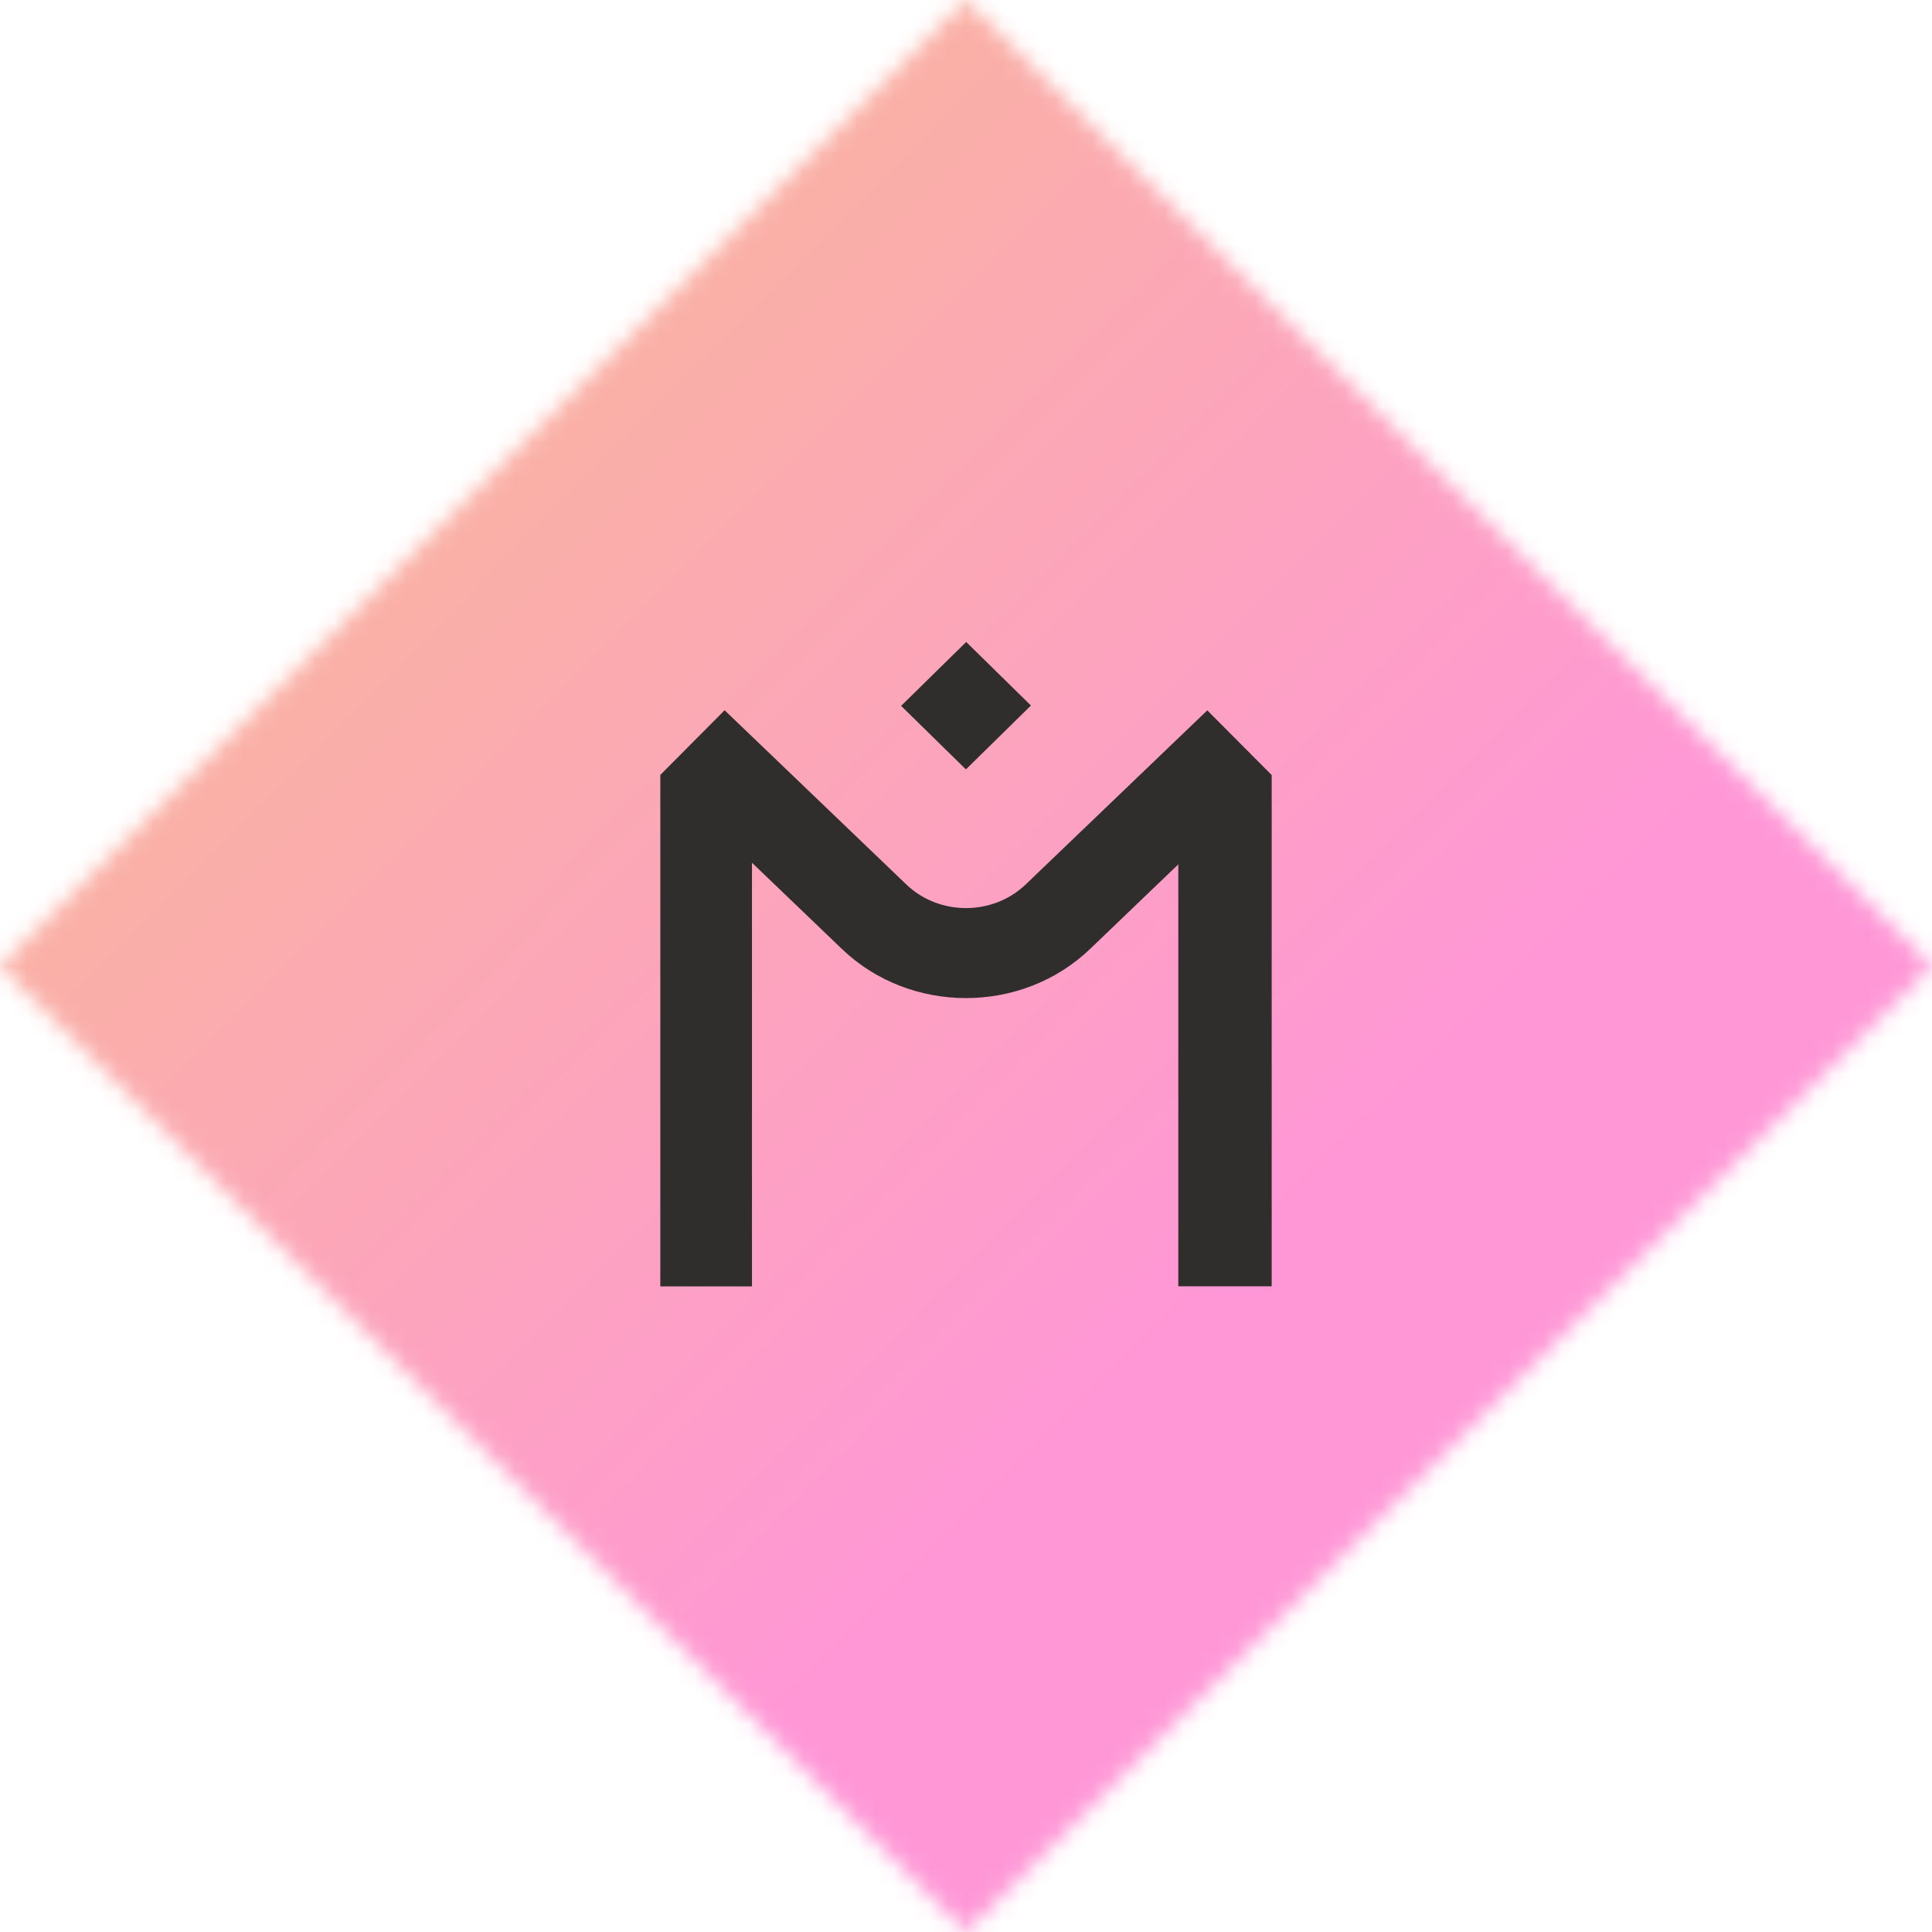
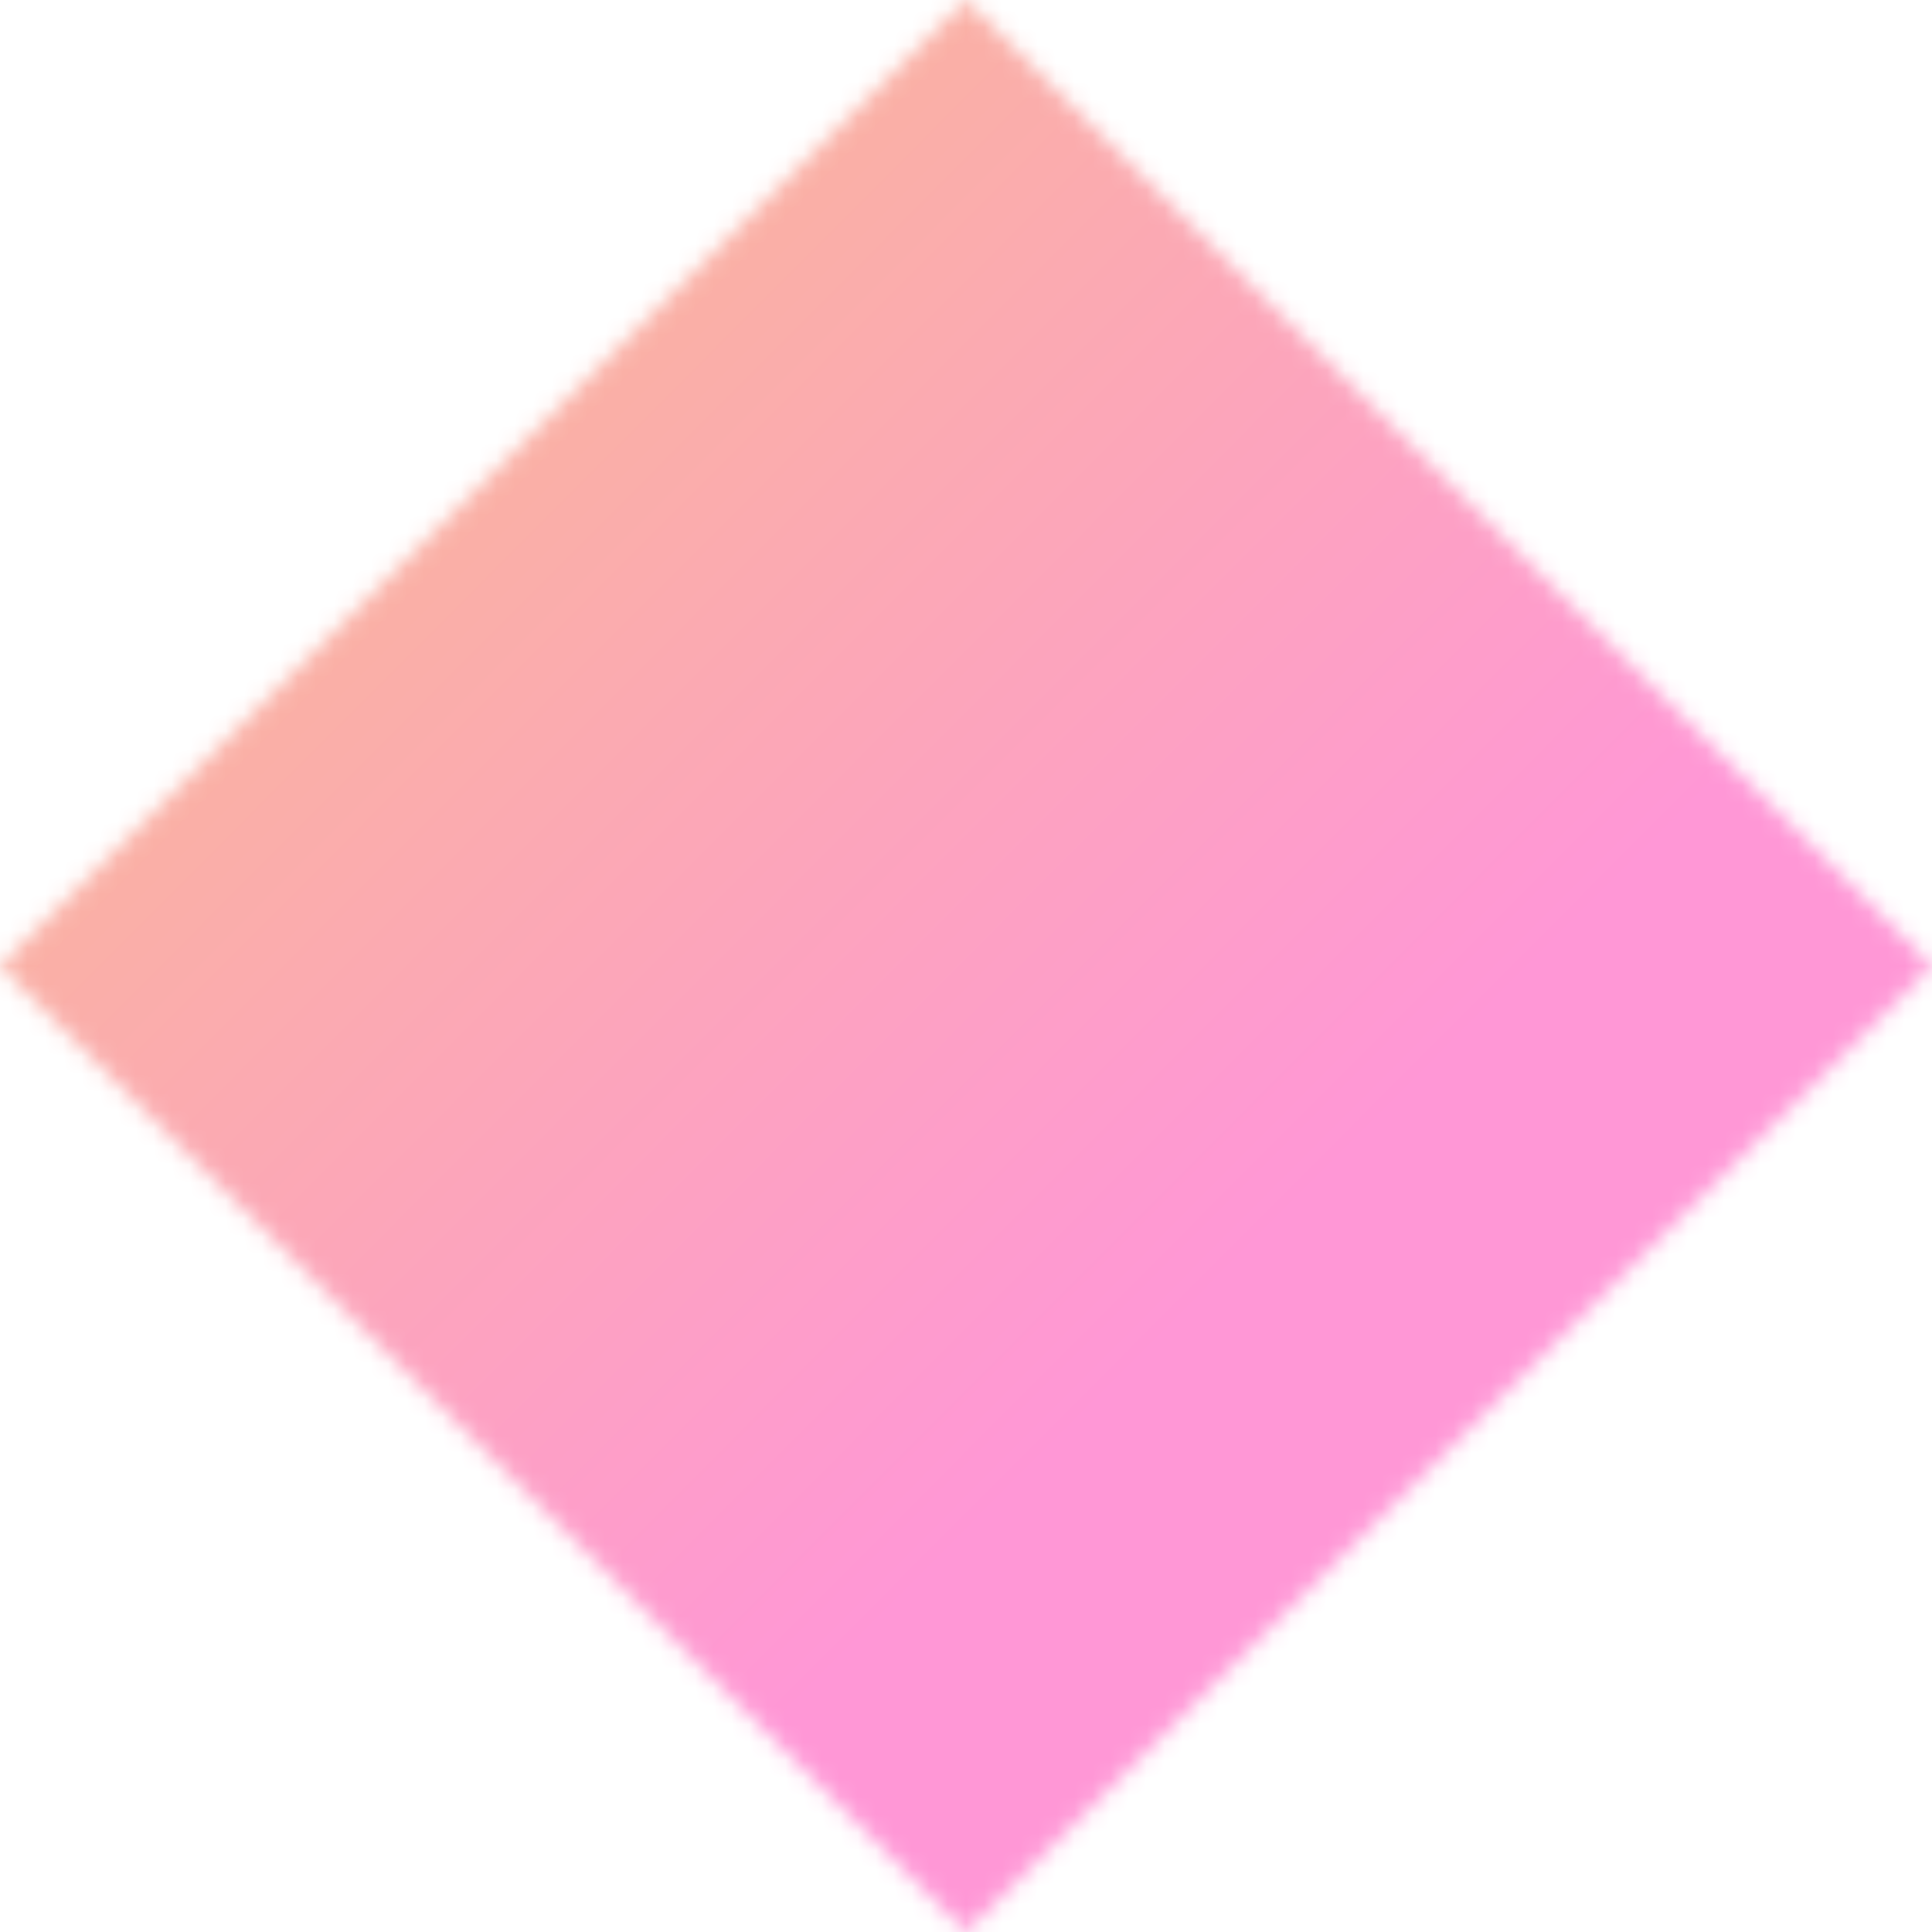
<svg xmlns="http://www.w3.org/2000/svg" width="107" height="107" viewBox="0 0 107 107" fill="none">
  <mask id="mask0_61_610" style="mask-type:alpha" maskUnits="userSpaceOnUse" x="0" y="0" width="107" height="107">
    <rect x="53.5" width="75.66" height="75.66" transform="rotate(45 53.5 0)" fill="#D9D9D9" />
  </mask>
  <g mask="url(#mask0_61_610)">
    <rect x="-0.677" y="-0.677" width="108.354" height="108.354" fill="url(#paint0_linear_61_610)" />
-     <path d="M57.094 39.072L53.511 35.554L49.906 39.093L53.495 42.612L57.099 39.072H57.094ZM70.425 42.918L66.863 39.341L56.811 48.979C54.982 50.73 52.012 50.73 50.189 48.979L40.132 39.336L36.57 42.918V71.245H41.646V47.781L46.621 52.55C48.514 54.37 51.01 55.277 53.5 55.277C55.99 55.277 58.48 54.37 60.379 52.55L65.258 47.871V71.24H70.43V42.918H70.425Z" fill="#302E2D" />
  </g>
  <defs>
    <linearGradient id="paint0_linear_61_610" x1="6.434" y1="6.772" x2="107.677" y2="107.677" gradientUnits="userSpaceOnUse">
      <stop stop-color="#F8B994" />
      <stop offset="0.049" stop-color="#F8B994" />
      <stop offset="0.622" stop-color="#FF97D6" />
      <stop offset="1" stop-color="#FF97D6" />
    </linearGradient>
  </defs>
</svg>